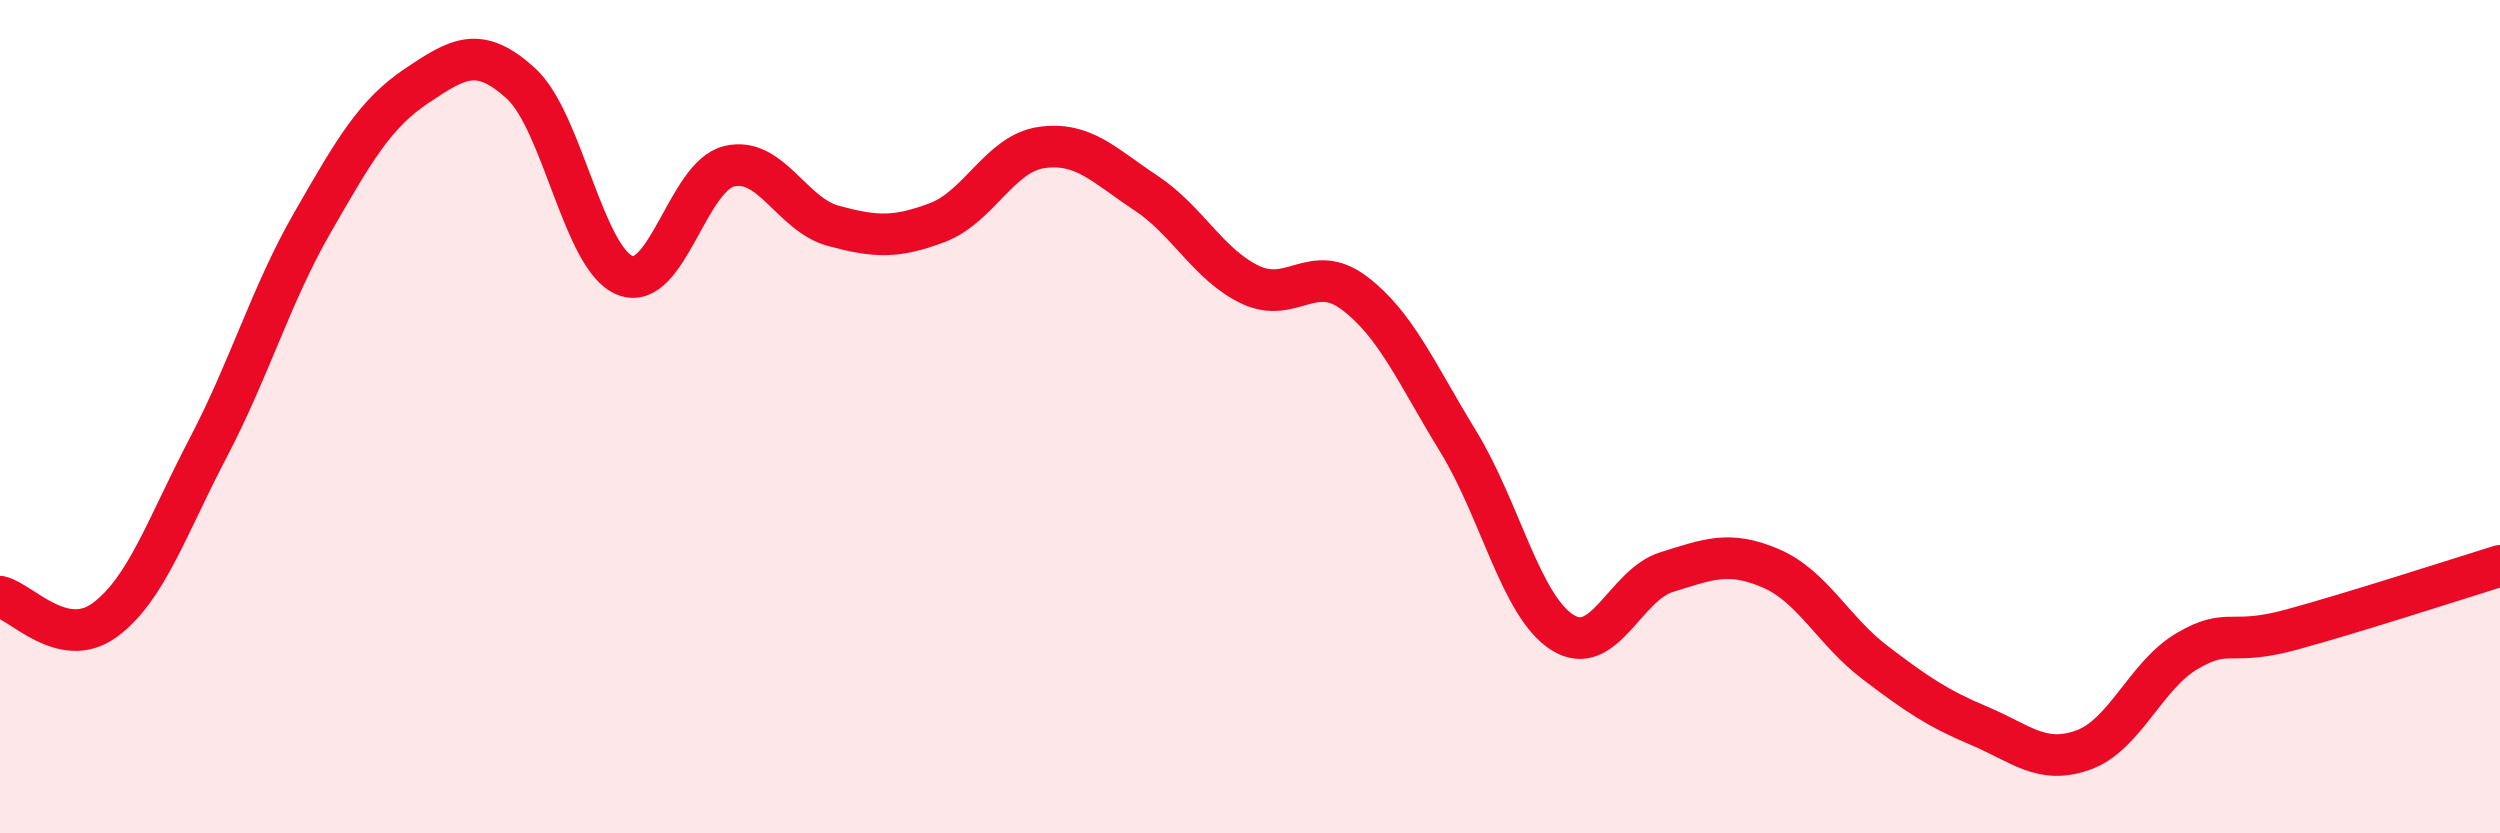
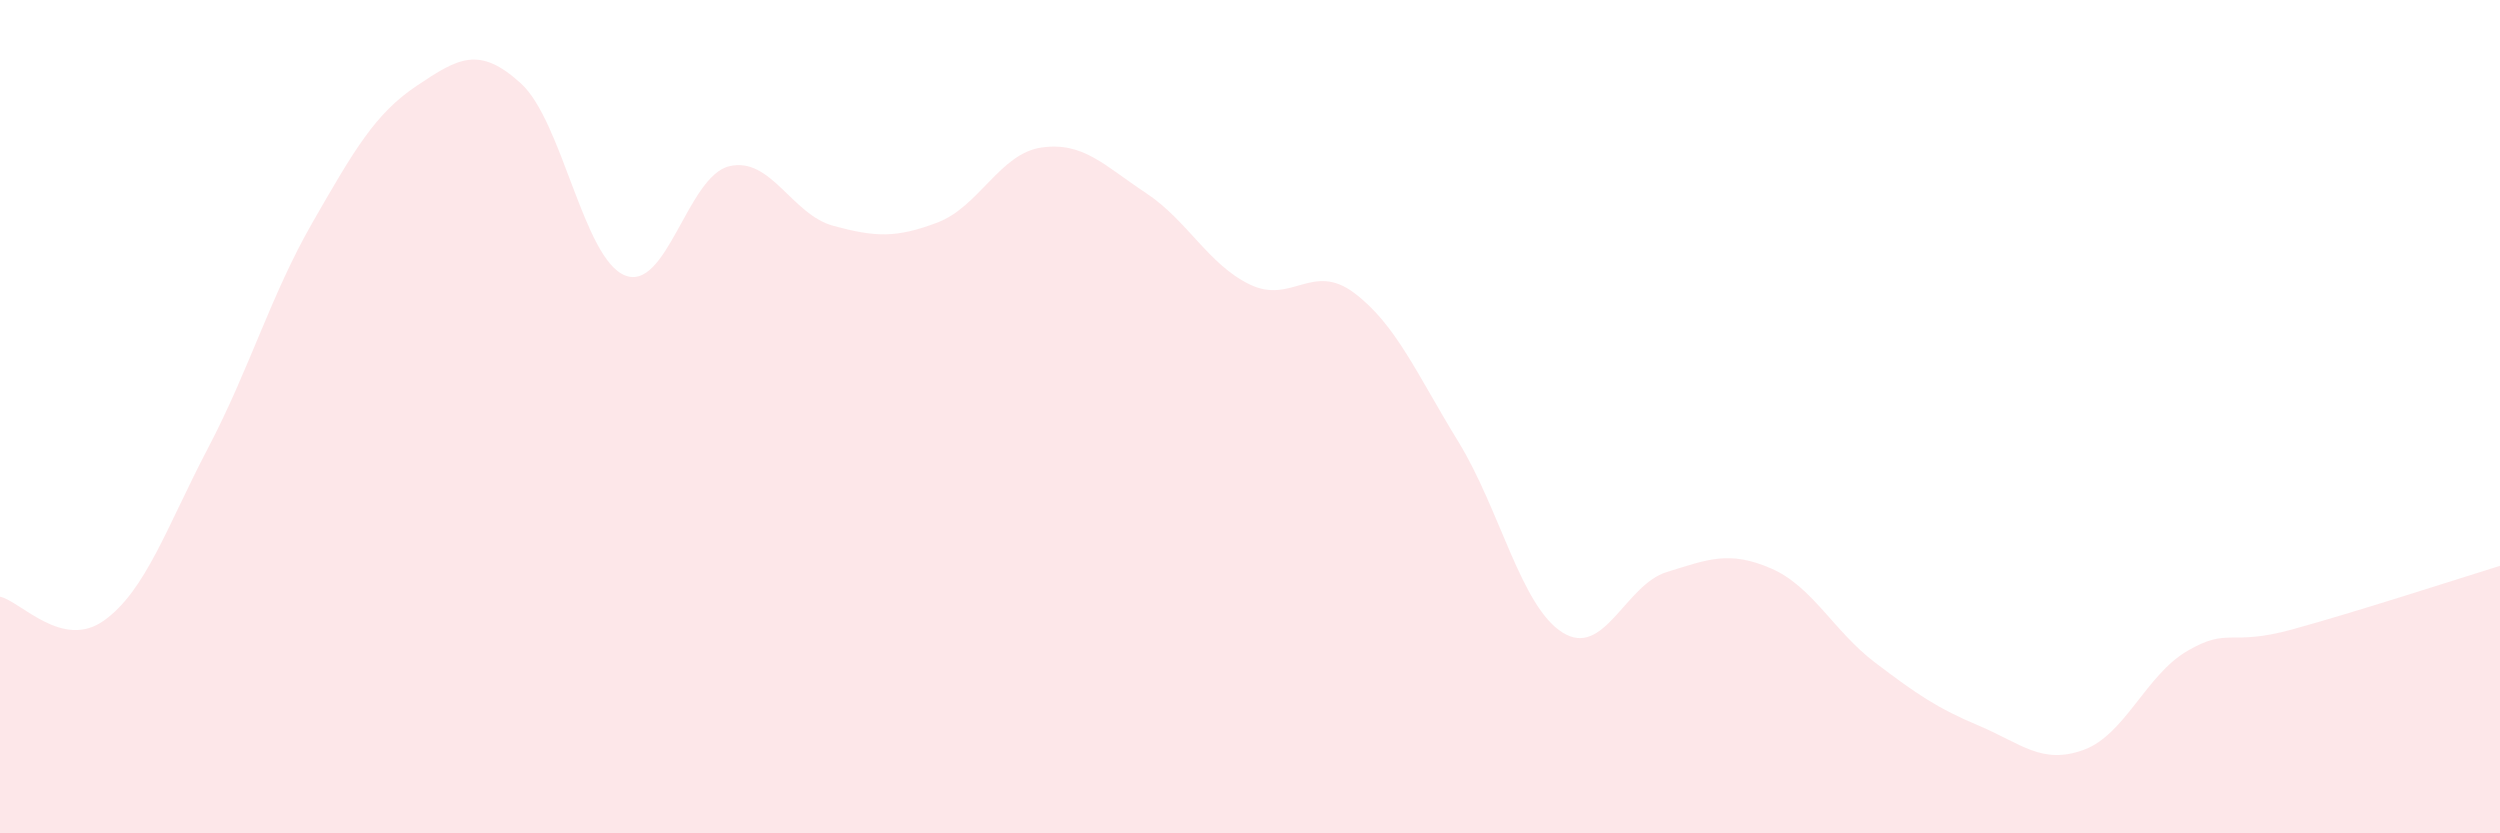
<svg xmlns="http://www.w3.org/2000/svg" width="60" height="20" viewBox="0 0 60 20">
  <path d="M 0,14.32 C 0.5,14.43 1.5,15.61 2.5,14.89 C 3.5,14.17 4,12.65 5,10.74 C 6,8.83 6.5,7.08 7.5,5.34 C 8.5,3.6 9,2.73 10,2.06 C 11,1.39 11.5,1.09 12.5,2 C 13.5,2.91 14,6.21 15,6.61 C 16,7.01 16.5,4.23 17.5,3.99 C 18.5,3.75 19,5.15 20,5.42 C 21,5.69 21.5,5.72 22.5,5.34 C 23.5,4.96 24,3.68 25,3.54 C 26,3.4 26.5,3.97 27.5,4.63 C 28.5,5.29 29,6.35 30,6.83 C 31,7.31 31.5,6.28 32.5,7.03 C 33.5,7.78 34,8.97 35,10.6 C 36,12.23 36.5,14.55 37.5,15.18 C 38.5,15.81 39,14.04 40,13.73 C 41,13.42 41.5,13.21 42.5,13.64 C 43.5,14.07 44,15.14 45,15.9 C 46,16.66 46.5,17 47.5,17.42 C 48.5,17.84 49,18.36 50,18 C 51,17.64 51.5,16.2 52.5,15.62 C 53.5,15.04 53.5,15.52 55,15.11 C 56.5,14.7 59,13.89 60,13.58L60 20L0 20Z" fill="#EB0A25" opacity="0.1" stroke-linecap="round" stroke-linejoin="round" />
-   <path d="M 0,14.32 C 0.5,14.43 1.5,15.61 2.5,14.89 C 3.5,14.17 4,12.65 5,10.74 C 6,8.83 6.5,7.08 7.5,5.34 C 8.5,3.6 9,2.73 10,2.06 C 11,1.39 11.5,1.09 12.5,2 C 13.5,2.91 14,6.21 15,6.61 C 16,7.01 16.5,4.23 17.5,3.99 C 18.5,3.75 19,5.15 20,5.42 C 21,5.69 21.5,5.72 22.5,5.34 C 23.5,4.96 24,3.68 25,3.54 C 26,3.4 26.5,3.97 27.5,4.63 C 28.5,5.29 29,6.35 30,6.83 C 31,7.31 31.5,6.28 32.5,7.03 C 33.5,7.78 34,8.97 35,10.6 C 36,12.23 36.5,14.55 37.5,15.18 C 38.5,15.81 39,14.04 40,13.73 C 41,13.42 41.5,13.21 42.5,13.64 C 43.5,14.07 44,15.14 45,15.9 C 46,16.66 46.5,17 47.5,17.42 C 48.5,17.84 49,18.36 50,18 C 51,17.64 51.5,16.2 52.5,15.62 C 53.5,15.04 53.5,15.52 55,15.11 C 56.5,14.7 59,13.89 60,13.58" stroke="#EB0A25" stroke-width="1" fill="none" stroke-linecap="round" stroke-linejoin="round" />
</svg>